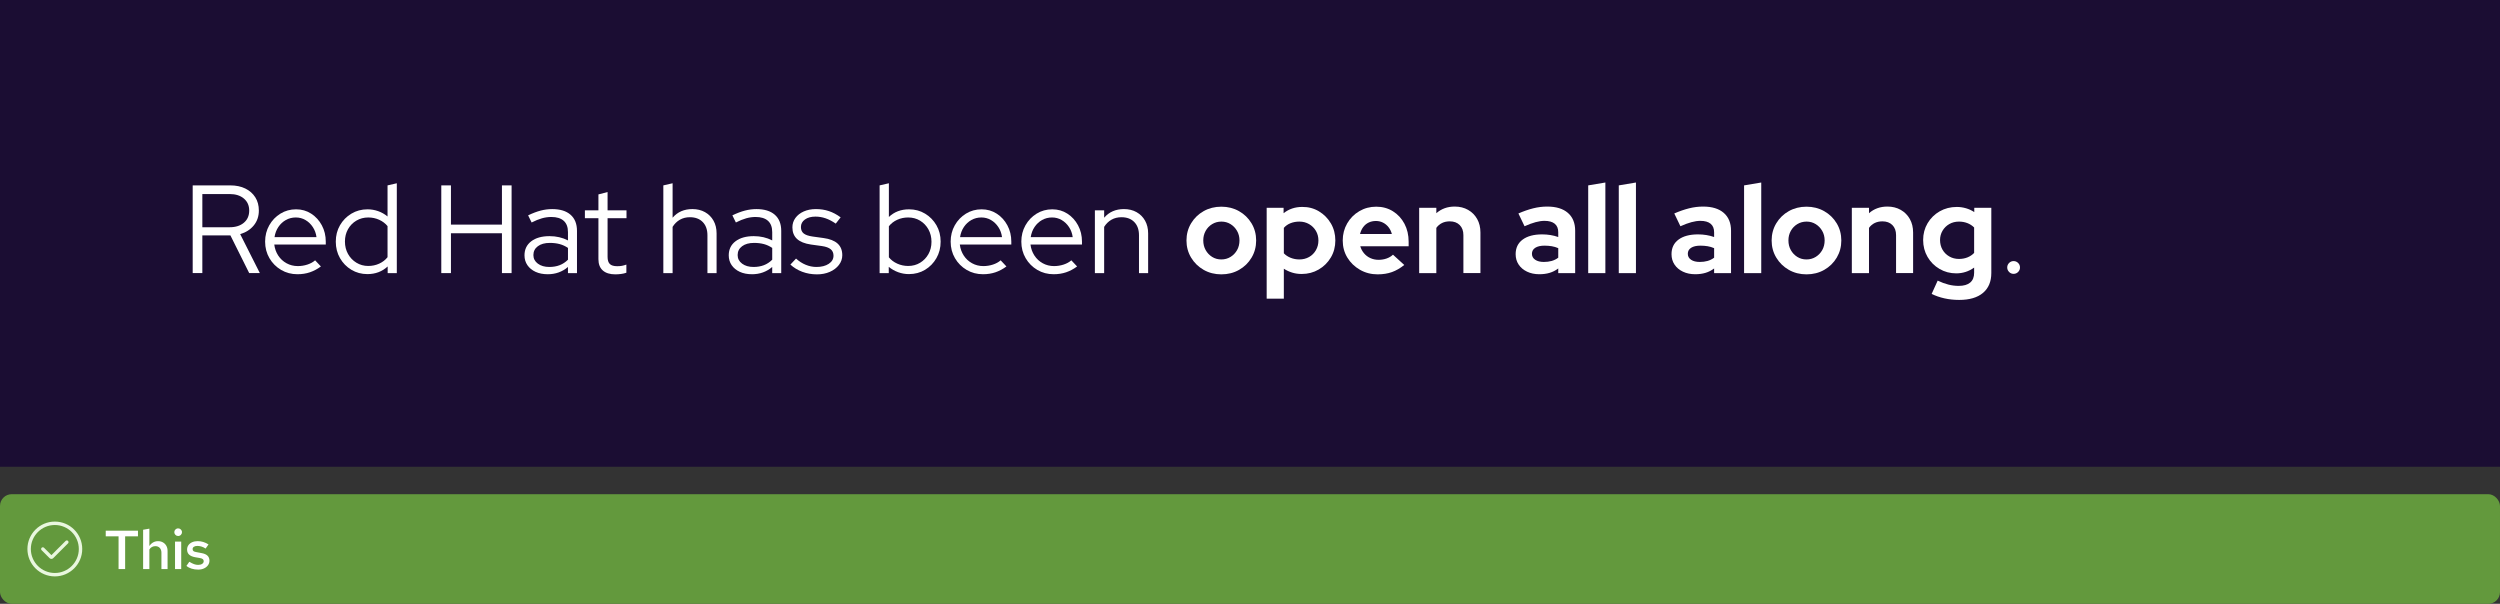
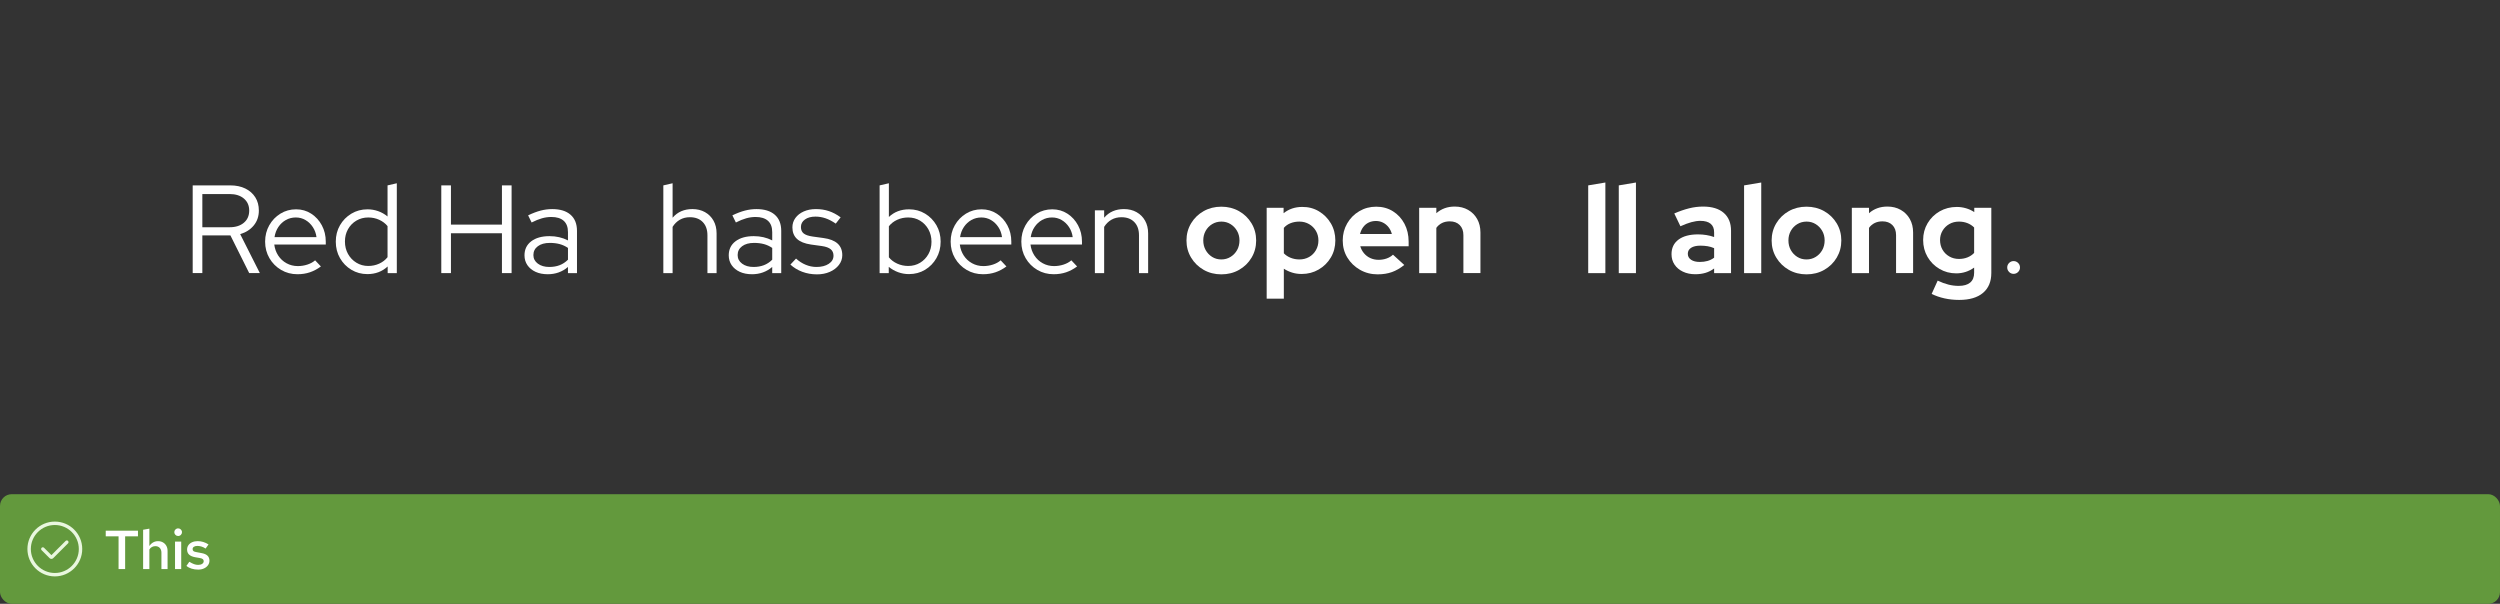
<svg xmlns="http://www.w3.org/2000/svg" id="uuid-c5fcc88c-1164-48ec-a5d2-ca30fa300ec6" viewBox="0 0 638.442 154.202">
  <rect x="0" y="0" width="638.442" height="154.202" fill="#333333" stroke="none" />
  <defs>
    <style>.uuid-f559ad53-84af-4be6-b850-f6a6dec82f01{fill:none;}.uuid-11c0d5a5-10e3-42cb-8206-1e571e641437{fill:#fff;}.uuid-3ac5d91b-7608-4c8f-98d1-e8440be06a8c{fill:#1b0d33;}.uuid-77d3ede4-b405-46ae-9d56-aa4db84e761d{fill:#63993d;}.uuid-41338d87-1270-4a2b-89b8-11976a56381c{fill:#e9f7df;}</style>
  </defs>
-   <rect class="uuid-3ac5d91b-7608-4c8f-98d1-e8440be06a8c" x=".002" y="0" width="638.44" height="119.2" />
  <rect class="uuid-77d3ede4-b405-46ae-9d56-aa4db84e761d" x="0" y="126.202" width="638.44" height="28" rx="3" ry="3" />
  <g id="uuid-40997647-406e-4c48-8aea-c8e543f1fdcc">
    <g id="uuid-3b11ca64-6878-40d1-bd47-fd5f62e677a6">
-       <rect class="uuid-f559ad53-84af-4be6-b850-f6a6dec82f01" x="7.002" y="133.2" width="14" height="14" />
-     </g>
+       </g>
    <g id="uuid-bcd2a2ed-defa-4bdf-9c9b-fbd7899e4da6">
      <path class="uuid-41338d87-1270-4a2b-89b8-11976a56381c" d="M14.002,147.2c-3.86,0-7-3.14-7-7s3.14-7,7-7,7,3.14,7,7-3.14,7-7,7ZM14.002,134.075c-3.377,0-6.125,2.748-6.125,6.125s2.748,6.125,6.125,6.125,6.125-2.748,6.125-6.125-2.748-6.125-6.125-6.125Z" />
      <path class="uuid-41338d87-1270-4a2b-89b8-11976a56381c" d="M13.127,142.734c-.168,0-.336-.064-.464-.192l-2.033-2.033c-.171-.171-.171-.448,0-.619s.448-.171.619,0l1.878,1.878,3.628-3.628c.171-.171.448-.171.619,0s.171.448,0,.619l-3.783,3.783c-.128.128-.296.192-.464.192h0Z" />
    </g>
  </g>
  <path class="uuid-11c0d5a5-10e3-42cb-8206-1e571e641437" d="M30.278,145.324v-8.358h-3.276v-1.441h8.232v1.441h-3.276v8.358h-1.68Z" />
  <path class="uuid-11c0d5a5-10e3-42cb-8206-1e571e641437" d="M36.549,145.324v-10.038l1.596-.28v4.439c.261-.401.581-.709.959-.924s.795-.322,1.253-.322c.485,0,.91.107,1.274.322.364.215.649.506.854.875.206.368.308.8.308,1.295v4.634h-1.568v-4.172c0-.514-.14-.922-.42-1.226-.28-.303-.658-.454-1.134-.454-.308,0-.595.069-.861.21-.266.14-.488.354-.665.644v4.998h-1.596Z" />
  <path class="uuid-11c0d5a5-10e3-42cb-8206-1e571e641437" d="M45.481,136.882c-.261,0-.488-.095-.679-.286s-.287-.423-.287-.693c0-.262.095-.487.287-.679s.427-.287.707-.287c.261,0,.488.096.679.287.191.191.287.422.287.692,0,.262-.096.488-.287.68-.191.191-.427.286-.707.286ZM44.697,145.324v-7.014h1.582v7.014h-1.582Z" />
  <path class="uuid-11c0d5a5-10e3-42cb-8206-1e571e641437" d="M50.619,145.464c-.597,0-1.155-.079-1.673-.237-.518-.159-.964-.397-1.337-.714l.742-1.051c.458.28.859.483,1.204.609s.695.189,1.05.189c.429,0,.772-.088,1.029-.266.257-.177.385-.406.385-.685,0-.215-.075-.386-.224-.512-.149-.126-.401-.222-.756-.287l-1.232-.21c-.681-.13-1.19-.354-1.526-.672s-.504-.742-.504-1.273c0-.43.112-.806.336-1.127.224-.322.543-.574.959-.756.415-.183.889-.273,1.421-.273.485,0,.957.07,1.414.21.457.14.905.35,1.344.63l-.742,1.05c-.355-.232-.707-.403-1.057-.511s-.698-.161-1.043-.161c-.373,0-.67.072-.889.217-.22.145-.329.344-.329.596,0,.224.072.395.217.511.144.117.399.203.763.259l1.246.238c.709.121,1.232.343,1.568.665s.504.749.504,1.281c0,.429-.124.816-.371,1.161-.247.346-.588.619-1.022.819-.434.201-.926.301-1.477.301Z" />
  <path class="uuid-11c0d5a5-10e3-42cb-8206-1e571e641437" d="M49.209,69.744v-22.4h9.601c1.472,0,2.752.268,3.84.801s1.935,1.279,2.544,2.239.912,2.092.912,3.393c0,1.472-.432,2.735-1.296,3.792-.864,1.056-2.022,1.797-3.473,2.224l5.024,9.952h-2.72l-4.8-9.632h-7.168v9.632h-2.465ZM51.674,58.032h6.976c1.515,0,2.725-.384,3.632-1.152.906-.768,1.36-1.802,1.36-3.103,0-1.28-.454-2.305-1.36-3.072-.907-.768-2.117-1.152-3.632-1.152h-6.976v8.48Z" />
  <path class="uuid-11c0d5a5-10e3-42cb-8206-1e571e641437" d="M75.961,70.032c-1.536,0-2.928-.368-4.176-1.105-1.248-.735-2.24-1.732-2.977-2.991-.735-1.259-1.103-2.667-1.103-4.225,0-1.536.352-2.928,1.056-4.176s1.653-2.24,2.849-2.976c1.194-.736,2.527-1.105,4-1.105,1.429,0,2.714.368,3.856,1.105,1.142.735,2.048,1.728,2.72,2.976.673,1.248,1.009,2.64,1.009,4.176v.736h-13.152c.128,1.045.464,1.984,1.008,2.815.544.832,1.253,1.488,2.128,1.969.875.479,1.835.72,2.88.72.832,0,1.643-.128,2.433-.384.789-.256,1.45-.619,1.983-1.088l1.473,1.567c-.896.662-1.83,1.158-2.8,1.488-.972.33-2.032.496-3.185.496ZM70.106,60.56h10.72c-.128-.96-.443-1.819-.944-2.576s-1.125-1.355-1.872-1.792-1.567-.656-2.464-.656c-.917,0-1.76.214-2.528.64-.768.428-1.407,1.02-1.92,1.776-.512.758-.843,1.627-.991,2.608Z" />
  <path class="uuid-11c0d5a5-10e3-42cb-8206-1e571e641437" d="M93.817,70c-1.494,0-2.853-.368-4.08-1.103-1.228-.736-2.198-1.728-2.912-2.977-.715-1.248-1.072-2.65-1.072-4.208,0-1.557.357-2.954,1.072-4.191.714-1.237,1.685-2.225,2.912-2.96,1.227-.736,2.597-1.105,4.111-1.105.939,0,1.846.155,2.721.464.874.31,1.674.764,2.399,1.36v-7.936l2.368-.544v22.944h-2.336v-1.696c-1.408,1.302-3.136,1.952-5.184,1.952ZM94.041,67.92c1.002,0,1.935-.197,2.8-.592s1.573-.944,2.128-1.648v-7.936c-.555-.683-1.264-1.221-2.128-1.616-.864-.395-1.798-.592-2.8-.592-1.109,0-2.117.267-3.024.8-.906.534-1.621,1.265-2.144,2.192-.523.928-.784,1.978-.784,3.151,0,1.174.261,2.229.784,3.168.522.94,1.237,1.685,2.144,2.24.907.556,1.915.832,3.024.832Z" />
  <path class="uuid-11c0d5a5-10e3-42cb-8206-1e571e641437" d="M112.696,69.744v-22.4h2.465v10.017h13.023v-10.017h2.464v22.4h-2.464v-10.176h-13.023v10.176h-2.465Z" />
  <path class="uuid-11c0d5a5-10e3-42cb-8206-1e571e641437" d="M139.864,70.032c-1.173,0-2.202-.203-3.088-.608-.885-.404-1.579-.97-2.08-1.695s-.752-1.568-.752-2.528c0-1.515.576-2.709,1.728-3.584s2.709-1.312,4.672-1.312c1.728,0,3.296.363,4.704,1.089v-2.112c0-1.28-.363-2.245-1.088-2.897-.726-.65-1.781-.976-3.168-.976-.79,0-1.584.112-2.384.336-.801.224-1.681.581-2.641,1.072l-.895-1.824c1.151-.555,2.218-.96,3.199-1.216s1.963-.384,2.944-.384c2.026,0,3.589.479,4.689,1.44,1.099.96,1.647,2.336,1.647,4.128v10.784h-2.304v-1.568c-.726.619-1.52,1.083-2.384,1.393-.864.309-1.798.464-2.801.464ZM136.217,65.136c0,.896.379,1.627,1.136,2.192s1.733.848,2.928.848c.961,0,1.835-.148,2.624-.447s1.505-.769,2.144-1.408v-3.008c-.661-.448-1.365-.773-2.112-.977-.747-.202-1.589-.304-2.527-.304-1.28,0-2.3.283-3.057.848-.757.565-1.136,1.317-1.136,2.256Z" />
-   <path class="uuid-11c0d5a5-10e3-42cb-8206-1e571e641437" d="M157.145,70.064c-1.387,0-2.453-.331-3.2-.992s-1.12-1.621-1.12-2.88v-10.464h-3.456v-2.017h3.456v-4.064l2.336-.608v4.672h4.832v2.017h-4.832v9.855c0,.854.192,1.467.576,1.84.384.374,1.013.56,1.888.56.448,0,.849-.032,1.2-.097.352-.064.731-.17,1.137-.319v2.08c-.406.148-.859.256-1.36.319-.502.065-.987.097-1.456.097Z" />
  <path class="uuid-11c0d5a5-10e3-42cb-8206-1e571e641437" d="M169.4,69.744v-22.4l2.367-.544v8.801c1.259-1.473,2.944-2.208,5.057-2.208,1.216,0,2.288.261,3.216.783.928.523,1.653,1.248,2.176,2.177.522.928.784,2.011.784,3.248v10.144h-2.336v-9.664c0-1.429-.4-2.555-1.2-3.376s-1.894-1.232-3.28-1.232c-.96,0-1.813.214-2.56.641-.747.427-1.365,1.035-1.856,1.824v11.808h-2.367Z" />
  <path class="uuid-11c0d5a5-10e3-42cb-8206-1e571e641437" d="M192.024,70.032c-1.173,0-2.202-.203-3.088-.608-.885-.404-1.579-.97-2.08-1.695s-.752-1.568-.752-2.528c0-1.515.576-2.709,1.728-3.584s2.709-1.312,4.672-1.312c1.728,0,3.296.363,4.704,1.089v-2.112c0-1.28-.363-2.245-1.088-2.897-.726-.65-1.781-.976-3.168-.976-.79,0-1.584.112-2.384.336-.801.224-1.681.581-2.641,1.072l-.895-1.824c1.151-.555,2.218-.96,3.199-1.216s1.963-.384,2.944-.384c2.026,0,3.589.479,4.689,1.44,1.099.96,1.647,2.336,1.647,4.128v10.784h-2.304v-1.568c-.726.619-1.52,1.083-2.384,1.393-.864.309-1.798.464-2.801.464ZM188.376,65.136c0,.896.379,1.627,1.136,2.192s1.733.848,2.928.848c.961,0,1.835-.148,2.624-.447s1.505-.769,2.144-1.408v-3.008c-.661-.448-1.365-.773-2.112-.977-.747-.202-1.589-.304-2.527-.304-1.28,0-2.3.283-3.057.848-.757.565-1.136,1.317-1.136,2.256Z" />
  <path class="uuid-11c0d5a5-10e3-42cb-8206-1e571e641437" d="M208.6,70.064c-1.323,0-2.565-.22-3.728-.656-1.163-.438-2.172-1.051-3.024-1.84l1.44-1.536c.746.683,1.567,1.211,2.464,1.584.895.373,1.812.56,2.752.56,1.279,0,2.325-.267,3.136-.8s1.216-1.227,1.216-2.08c0-.704-.24-1.253-.72-1.647-.48-.395-1.232-.667-2.256-.816l-2.784-.384c-1.6-.234-2.79-.715-3.568-1.44-.778-.725-1.168-1.706-1.168-2.943,0-.896.256-1.696.769-2.4.512-.704,1.221-1.259,2.128-1.664.906-.405,1.946-.607,3.12-.607,1.173,0,2.272.171,3.296.512,1.023.342,2.026.875,3.008,1.6l-1.248,1.601c-.896-.619-1.766-1.072-2.608-1.36s-1.701-.432-2.575-.432c-1.11,0-2.006.245-2.688.735-.683.491-1.024,1.131-1.024,1.92,0,.726.235,1.275.704,1.648.47.373,1.227.635,2.272.784l2.784.384c1.6.214,2.8.683,3.6,1.408s1.2,1.717,1.2,2.976c0,.918-.288,1.75-.864,2.496-.576.747-1.35,1.334-2.319,1.76-.972.427-2.075.641-3.312.641Z" />
  <path class="uuid-11c0d5a5-10e3-42cb-8206-1e571e641437" d="M224.632,69.744v-22.4l2.367-.544v8.608c1.365-1.301,3.083-1.952,5.152-1.952,1.515,0,2.88.368,4.096,1.105,1.217.735,2.182,1.723,2.897,2.96s1.072,2.635,1.072,4.191c0,1.558-.357,2.96-1.072,4.208s-1.68,2.24-2.897,2.977c-1.216.735-2.592,1.103-4.128,1.103-.939,0-1.851-.16-2.735-.479-.886-.32-1.691-.779-2.416-1.376v1.6h-2.336ZM231.928,67.92c1.13,0,2.144-.272,3.04-.815.895-.544,1.605-1.28,2.128-2.208.522-.929.784-1.978.784-3.152,0-1.173-.262-2.228-.784-3.168-.523-.939-1.232-1.68-2.128-2.224-.896-.544-1.91-.816-3.04-.816-1.003,0-1.937.197-2.8.592-.864.396-1.574.944-2.129,1.648v7.936c.555.684,1.27,1.222,2.144,1.616.874.395,1.803.592,2.784.592Z" />
  <path class="uuid-11c0d5a5-10e3-42cb-8206-1e571e641437" d="M251.031,70.032c-1.536,0-2.928-.368-4.176-1.105-1.248-.735-2.24-1.732-2.977-2.991-.735-1.259-1.103-2.667-1.103-4.225,0-1.536.352-2.928,1.056-4.176s1.653-2.24,2.849-2.976c1.194-.736,2.527-1.105,4-1.105,1.429,0,2.714.368,3.856,1.105,1.142.735,2.048,1.728,2.72,2.976.673,1.248,1.009,2.64,1.009,4.176v.736h-13.152c.128,1.045.464,1.984,1.008,2.815.544.832,1.253,1.488,2.128,1.969.875.479,1.835.72,2.88.72.832,0,1.643-.128,2.433-.384.789-.256,1.45-.619,1.983-1.088l1.473,1.567c-.896.662-1.83,1.158-2.8,1.488-.972.33-2.032.496-3.185.496ZM245.176,60.56h10.72c-.128-.96-.443-1.819-.944-2.576s-1.125-1.355-1.872-1.792-1.567-.656-2.464-.656c-.917,0-1.76.214-2.528.64-.768.428-1.407,1.02-1.92,1.776-.512.758-.843,1.627-.991,2.608Z" />
  <path class="uuid-11c0d5a5-10e3-42cb-8206-1e571e641437" d="M269.079,70.032c-1.536,0-2.928-.368-4.176-1.105-1.248-.735-2.24-1.732-2.977-2.991-.735-1.259-1.103-2.667-1.103-4.225,0-1.536.352-2.928,1.056-4.176s1.653-2.24,2.849-2.976c1.194-.736,2.527-1.105,4-1.105,1.429,0,2.714.368,3.856,1.105,1.142.735,2.048,1.728,2.72,2.976.673,1.248,1.009,2.64,1.009,4.176v.736h-13.152c.128,1.045.464,1.984,1.008,2.815.544.832,1.253,1.488,2.128,1.969.875.479,1.835.72,2.88.72.832,0,1.643-.128,2.433-.384.789-.256,1.45-.619,1.983-1.088l1.473,1.567c-.896.662-1.83,1.158-2.8,1.488-.972.33-2.032.496-3.185.496ZM263.224,60.56h10.72c-.128-.96-.443-1.819-.944-2.576s-1.125-1.355-1.872-1.792-1.567-.656-2.464-.656c-.917,0-1.76.214-2.528.64-.768.428-1.407,1.02-1.92,1.776-.512.758-.843,1.627-.991,2.608Z" />
  <path class="uuid-11c0d5a5-10e3-42cb-8206-1e571e641437" d="M279.608,69.744v-16.032h2.367v1.889c1.259-1.473,2.944-2.208,5.057-2.208,1.216,0,2.288.261,3.216.783.928.523,1.653,1.248,2.176,2.177.522.928.784,2.011.784,3.248v10.144h-2.336v-9.664c0-1.429-.4-2.555-1.2-3.376s-1.894-1.232-3.28-1.232c-.96,0-1.813.214-2.56.641-.747.427-1.365,1.035-1.856,1.824v11.808h-2.367Z" />
  <path class="uuid-11c0d5a5-10e3-42cb-8206-1e571e641437" d="M311.895,70.064c-1.664,0-3.168-.385-4.512-1.152s-2.411-1.808-3.2-3.12c-.789-1.312-1.184-2.768-1.184-4.368,0-1.621.395-3.088,1.184-4.399.789-1.312,1.856-2.347,3.2-3.104,1.344-.757,2.848-1.136,4.512-1.136s3.168.379,4.513,1.136c1.344.758,2.41,1.792,3.199,3.104.789,1.312,1.185,2.778,1.185,4.399,0,1.601-.39,3.057-1.168,4.368-.779,1.312-1.84,2.353-3.185,3.12-1.344.768-2.858,1.152-4.544,1.152ZM311.895,66.256c.875,0,1.664-.218,2.368-.655s1.259-1.019,1.664-1.744.608-1.547.608-2.464c0-.896-.208-1.707-.624-2.433-.416-.725-.972-1.301-1.664-1.728-.693-.427-1.467-.641-2.32-.641-.875,0-1.664.214-2.368.641s-1.259,1.003-1.664,1.728c-.405.726-.607,1.536-.607,2.433,0,.917.202,1.738.607,2.464s.955,1.307,1.648,1.744c.692.438,1.477.655,2.352.655Z" />
  <path class="uuid-11c0d5a5-10e3-42cb-8206-1e571e641437" d="M323.479,76.272v-23.2h4.32v1.376c1.344-1.066,2.923-1.601,4.736-1.601,1.578-.021,3.008.352,4.287,1.12,1.28.769,2.299,1.798,3.057,3.088.757,1.291,1.136,2.747,1.136,4.368,0,1.601-.384,3.046-1.152,4.336-.768,1.291-1.803,2.315-3.103,3.072-1.302.758-2.752,1.136-4.353,1.136-.853,0-1.658-.117-2.415-.352-.758-.234-1.468-.565-2.129-.992v7.648h-4.384ZM331.831,66.256c.917,0,1.744-.208,2.479-.624.736-.416,1.317-.997,1.744-1.744.427-.746.64-1.567.64-2.464,0-.917-.213-1.738-.64-2.464-.427-.725-1.008-1.301-1.744-1.728-.735-.427-1.562-.641-2.479-.641-.811,0-1.558.134-2.24.4s-1.259.667-1.728,1.2v6.496c.47.49,1.051.875,1.744,1.151.693.277,1.435.416,2.225.416Z" />
  <path class="uuid-11c0d5a5-10e3-42cb-8206-1e571e641437" d="M351.831,70.064c-1.664,0-3.174-.39-4.528-1.168-1.355-.779-2.427-1.813-3.216-3.104-.79-1.29-1.185-2.746-1.185-4.368,0-1.6.379-3.056,1.137-4.368.757-1.312,1.786-2.352,3.088-3.119,1.301-.769,2.74-1.152,4.319-1.152,1.601,0,3.024.39,4.272,1.168,1.248.779,2.228,1.84,2.944,3.184.714,1.345,1.071,2.881,1.071,4.608v1.152h-12.352c.191.661.512,1.259.96,1.792s.992.943,1.632,1.231,1.333.433,2.08.433c.725,0,1.408-.112,2.048-.336.64-.225,1.185-.55,1.632-.977l2.88,2.624c-1.023.832-2.074,1.44-3.151,1.824-1.078.384-2.288.576-3.632.576ZM347.318,59.76h8.128c-.171-.66-.453-1.242-.848-1.743s-.869-.891-1.424-1.169c-.556-.276-1.152-.415-1.792-.415-.684,0-1.302.133-1.856.399-.555.268-1.019.651-1.392,1.152-.374.501-.645,1.094-.816,1.775Z" />
  <path class="uuid-11c0d5a5-10e3-42cb-8206-1e571e641437" d="M362.423,69.744v-16.672h4.384v1.376c1.28-1.131,2.848-1.696,4.704-1.696,1.28,0,2.416.283,3.408.849.991.565,1.765,1.344,2.319,2.336.555.991.832,2.139.832,3.439v10.368h-4.352v-9.696c0-1.088-.315-1.946-.944-2.576-.629-.629-1.478-.943-2.544-.943-.747,0-1.408.144-1.984.432-.575.288-1.056.699-1.44,1.232v11.552h-4.384Z" />
-   <path class="uuid-11c0d5a5-10e3-42cb-8206-1e571e641437" d="M393.11,70.032c-1.173,0-2.219-.219-3.136-.656-.917-.436-1.632-1.04-2.144-1.808-.513-.769-.769-1.653-.769-2.656,0-1.6.598-2.843,1.792-3.728,1.194-.886,2.858-1.328,4.992-1.328,1.45,0,2.816.224,4.096.672v-1.216c0-.96-.299-1.685-.895-2.177-.598-.49-1.472-.735-2.624-.735-.683,0-1.44.111-2.272.336-.832.224-1.77.571-2.815,1.04l-1.568-3.265c1.322-.575,2.581-1.013,3.776-1.312,1.194-.299,2.389-.448,3.584-.448,2.282,0,4.042.539,5.28,1.616,1.236,1.077,1.855,2.598,1.855,4.56v10.816h-4.32v-1.184c-.683.512-1.419.885-2.208,1.119-.789.235-1.664.352-2.624.352ZM391.222,64.816c0,.64.277,1.147.832,1.52.555.374,1.291.56,2.208.56.725,0,1.392-.085,2-.256s1.168-.448,1.68-.832v-2.433c-.533-.234-1.088-.399-1.664-.496-.575-.096-1.194-.144-1.855-.144-1.003,0-1.787.182-2.353.544-.565.363-.848.875-.848,1.536Z" />
  <path class="uuid-11c0d5a5-10e3-42cb-8206-1e571e641437" d="M405.59,69.744v-22.4l4.384-.735v23.136h-4.384Z" />
  <path class="uuid-11c0d5a5-10e3-42cb-8206-1e571e641437" d="M413.398,69.744v-22.4l4.384-.735v23.136h-4.384Z" />
  <path class="uuid-11c0d5a5-10e3-42cb-8206-1e571e641437" d="M432.916,70.032c-1.173,0-2.219-.219-3.136-.656-.917-.436-1.632-1.04-2.144-1.808-.513-.769-.769-1.653-.769-2.656,0-1.6.598-2.843,1.792-3.728,1.194-.886,2.858-1.328,4.992-1.328,1.45,0,2.816.224,4.096.672v-1.216c0-.96-.299-1.685-.895-2.177-.598-.49-1.472-.735-2.624-.735-.683,0-1.44.111-2.272.336-.832.224-1.77.571-2.815,1.04l-1.568-3.265c1.322-.575,2.581-1.013,3.776-1.312,1.194-.299,2.389-.448,3.584-.448,2.282,0,4.042.539,5.28,1.616,1.236,1.077,1.855,2.598,1.855,4.56v10.816h-4.32v-1.184c-.683.512-1.419.885-2.208,1.119-.789.235-1.664.352-2.624.352ZM431.028,64.816c0,.64.277,1.147.832,1.52.555.374,1.291.56,2.208.56.725,0,1.392-.085,2-.256s1.168-.448,1.68-.832v-2.433c-.533-.234-1.088-.399-1.664-.496-.575-.096-1.194-.144-1.855-.144-1.003,0-1.787.182-2.353.544-.565.363-.848.875-.848,1.536Z" />
  <path class="uuid-11c0d5a5-10e3-42cb-8206-1e571e641437" d="M445.397,69.744v-22.4l4.384-.735v23.136h-4.384Z" />
  <path class="uuid-11c0d5a5-10e3-42cb-8206-1e571e641437" d="M461.332,70.064c-1.664,0-3.168-.385-4.512-1.152-1.345-.768-2.411-1.808-3.2-3.12-.79-1.312-1.185-2.768-1.185-4.368,0-1.621.395-3.088,1.185-4.399.789-1.312,1.855-2.347,3.2-3.104,1.344-.757,2.848-1.136,4.512-1.136s3.168.379,4.512,1.136c1.344.758,2.41,1.792,3.201,3.104.789,1.312,1.184,2.778,1.184,4.399,0,1.601-.391,3.057-1.168,4.368-.779,1.312-1.84,2.353-3.185,3.12-1.344.768-2.859,1.152-4.544,1.152ZM461.332,66.256c.874,0,1.664-.218,2.368-.655s1.258-1.019,1.664-1.744c.404-.726.607-1.547.607-2.464,0-.896-.208-1.707-.624-2.433-.416-.725-.971-1.301-1.664-1.728s-1.467-.641-2.319-.641c-.875,0-1.664.214-2.368.641s-1.259,1.003-1.664,1.728c-.405.726-.608,1.536-.608,2.433,0,.917.203,1.738.608,2.464s.954,1.307,1.647,1.744,1.478.655,2.353.655Z" />
  <path class="uuid-11c0d5a5-10e3-42cb-8206-1e571e641437" d="M472.915,69.744v-16.672h4.385v1.376c1.279-1.131,2.848-1.696,4.704-1.696,1.279,0,2.416.283,3.407.849.992.565,1.766,1.344,2.32,2.336.555.991.832,2.139.832,3.439v10.368h-4.352v-9.696c0-1.088-.315-1.946-.944-2.576-.63-.629-1.478-.943-2.544-.943-.747,0-1.408.144-1.984.432s-1.056.699-1.44,1.232v11.552h-4.385Z" />
  <path class="uuid-11c0d5a5-10e3-42cb-8206-1e571e641437" d="M500.308,76.592c-1.301,0-2.549-.133-3.743-.399-1.195-.268-2.283-.645-3.265-1.137l1.536-3.392c.939.448,1.845.784,2.72,1.008.875.225,1.761.336,2.656.336,1.28,0,2.256-.282,2.928-.848.673-.565,1.009-1.403,1.009-2.512v-1.312c-1.366.981-2.892,1.473-4.576,1.473-1.558,0-2.981-.379-4.272-1.137-1.291-.757-2.31-1.78-3.056-3.071-.747-1.291-1.12-2.726-1.12-4.305,0-1.578.379-3.008,1.136-4.288.757-1.279,1.787-2.293,3.088-3.04,1.302-.746,2.763-1.12,4.385-1.12.789,0,1.567.112,2.336.337.768.224,1.472.549,2.111.976v-1.088h4.353v16.64c0,2.197-.71,3.894-2.128,5.088-1.419,1.195-3.451,1.792-6.097,1.792ZM500.276,66.128c.789,0,1.515-.133,2.176-.399s1.227-.645,1.696-1.137v-6.496c-.491-.49-1.067-.863-1.728-1.119-.661-.257-1.376-.385-2.144-.385-.918,0-1.739.208-2.464.624-.726.416-1.302.981-1.728,1.696s-.64,1.51-.64,2.384c0,.918.208,1.739.624,2.464.416.726.992,1.302,1.728,1.728.736.427,1.562.64,2.481.64Z" />
  <path class="uuid-11c0d5a5-10e3-42cb-8206-1e571e641437" d="M514.228,69.936c-.448,0-.832-.16-1.152-.48-.319-.32-.479-.704-.479-1.152,0-.447.16-.832.479-1.151.32-.32.704-.48,1.152-.48s.832.16,1.152.48c.319.319.479.704.479,1.151,0,.448-.16.832-.479,1.152-.32.32-.704.48-1.152.48Z" />
</svg>